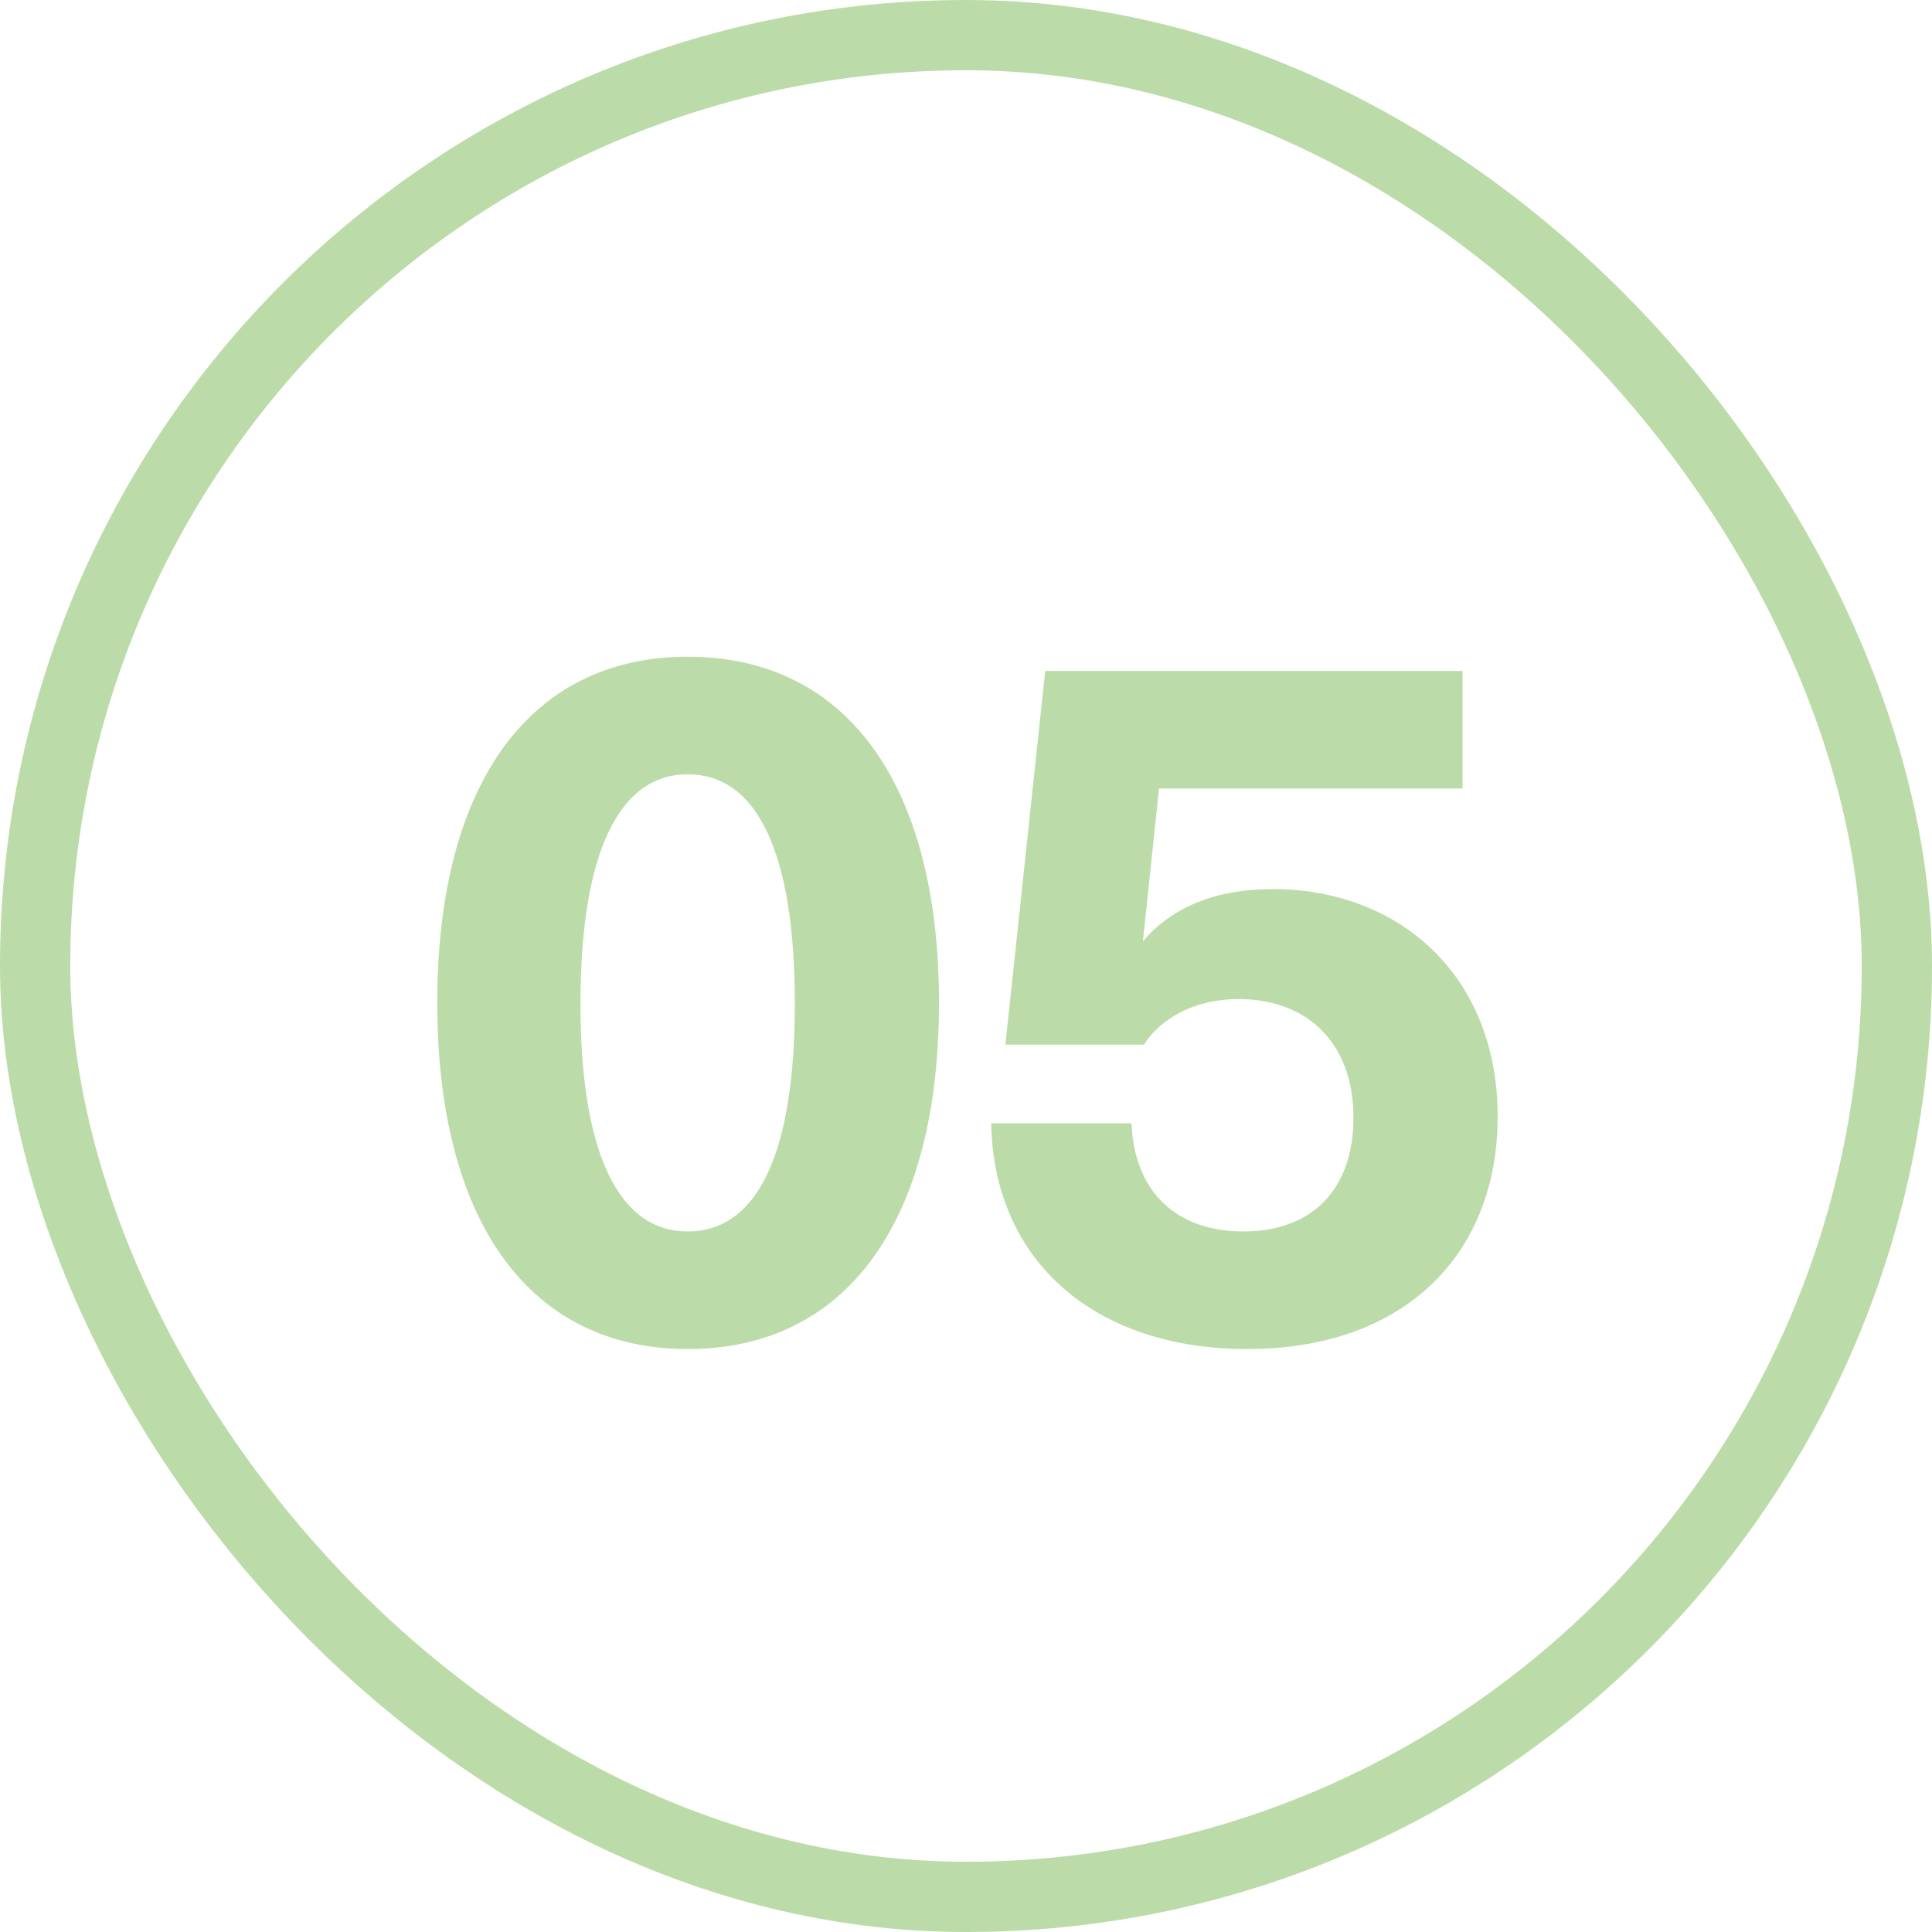
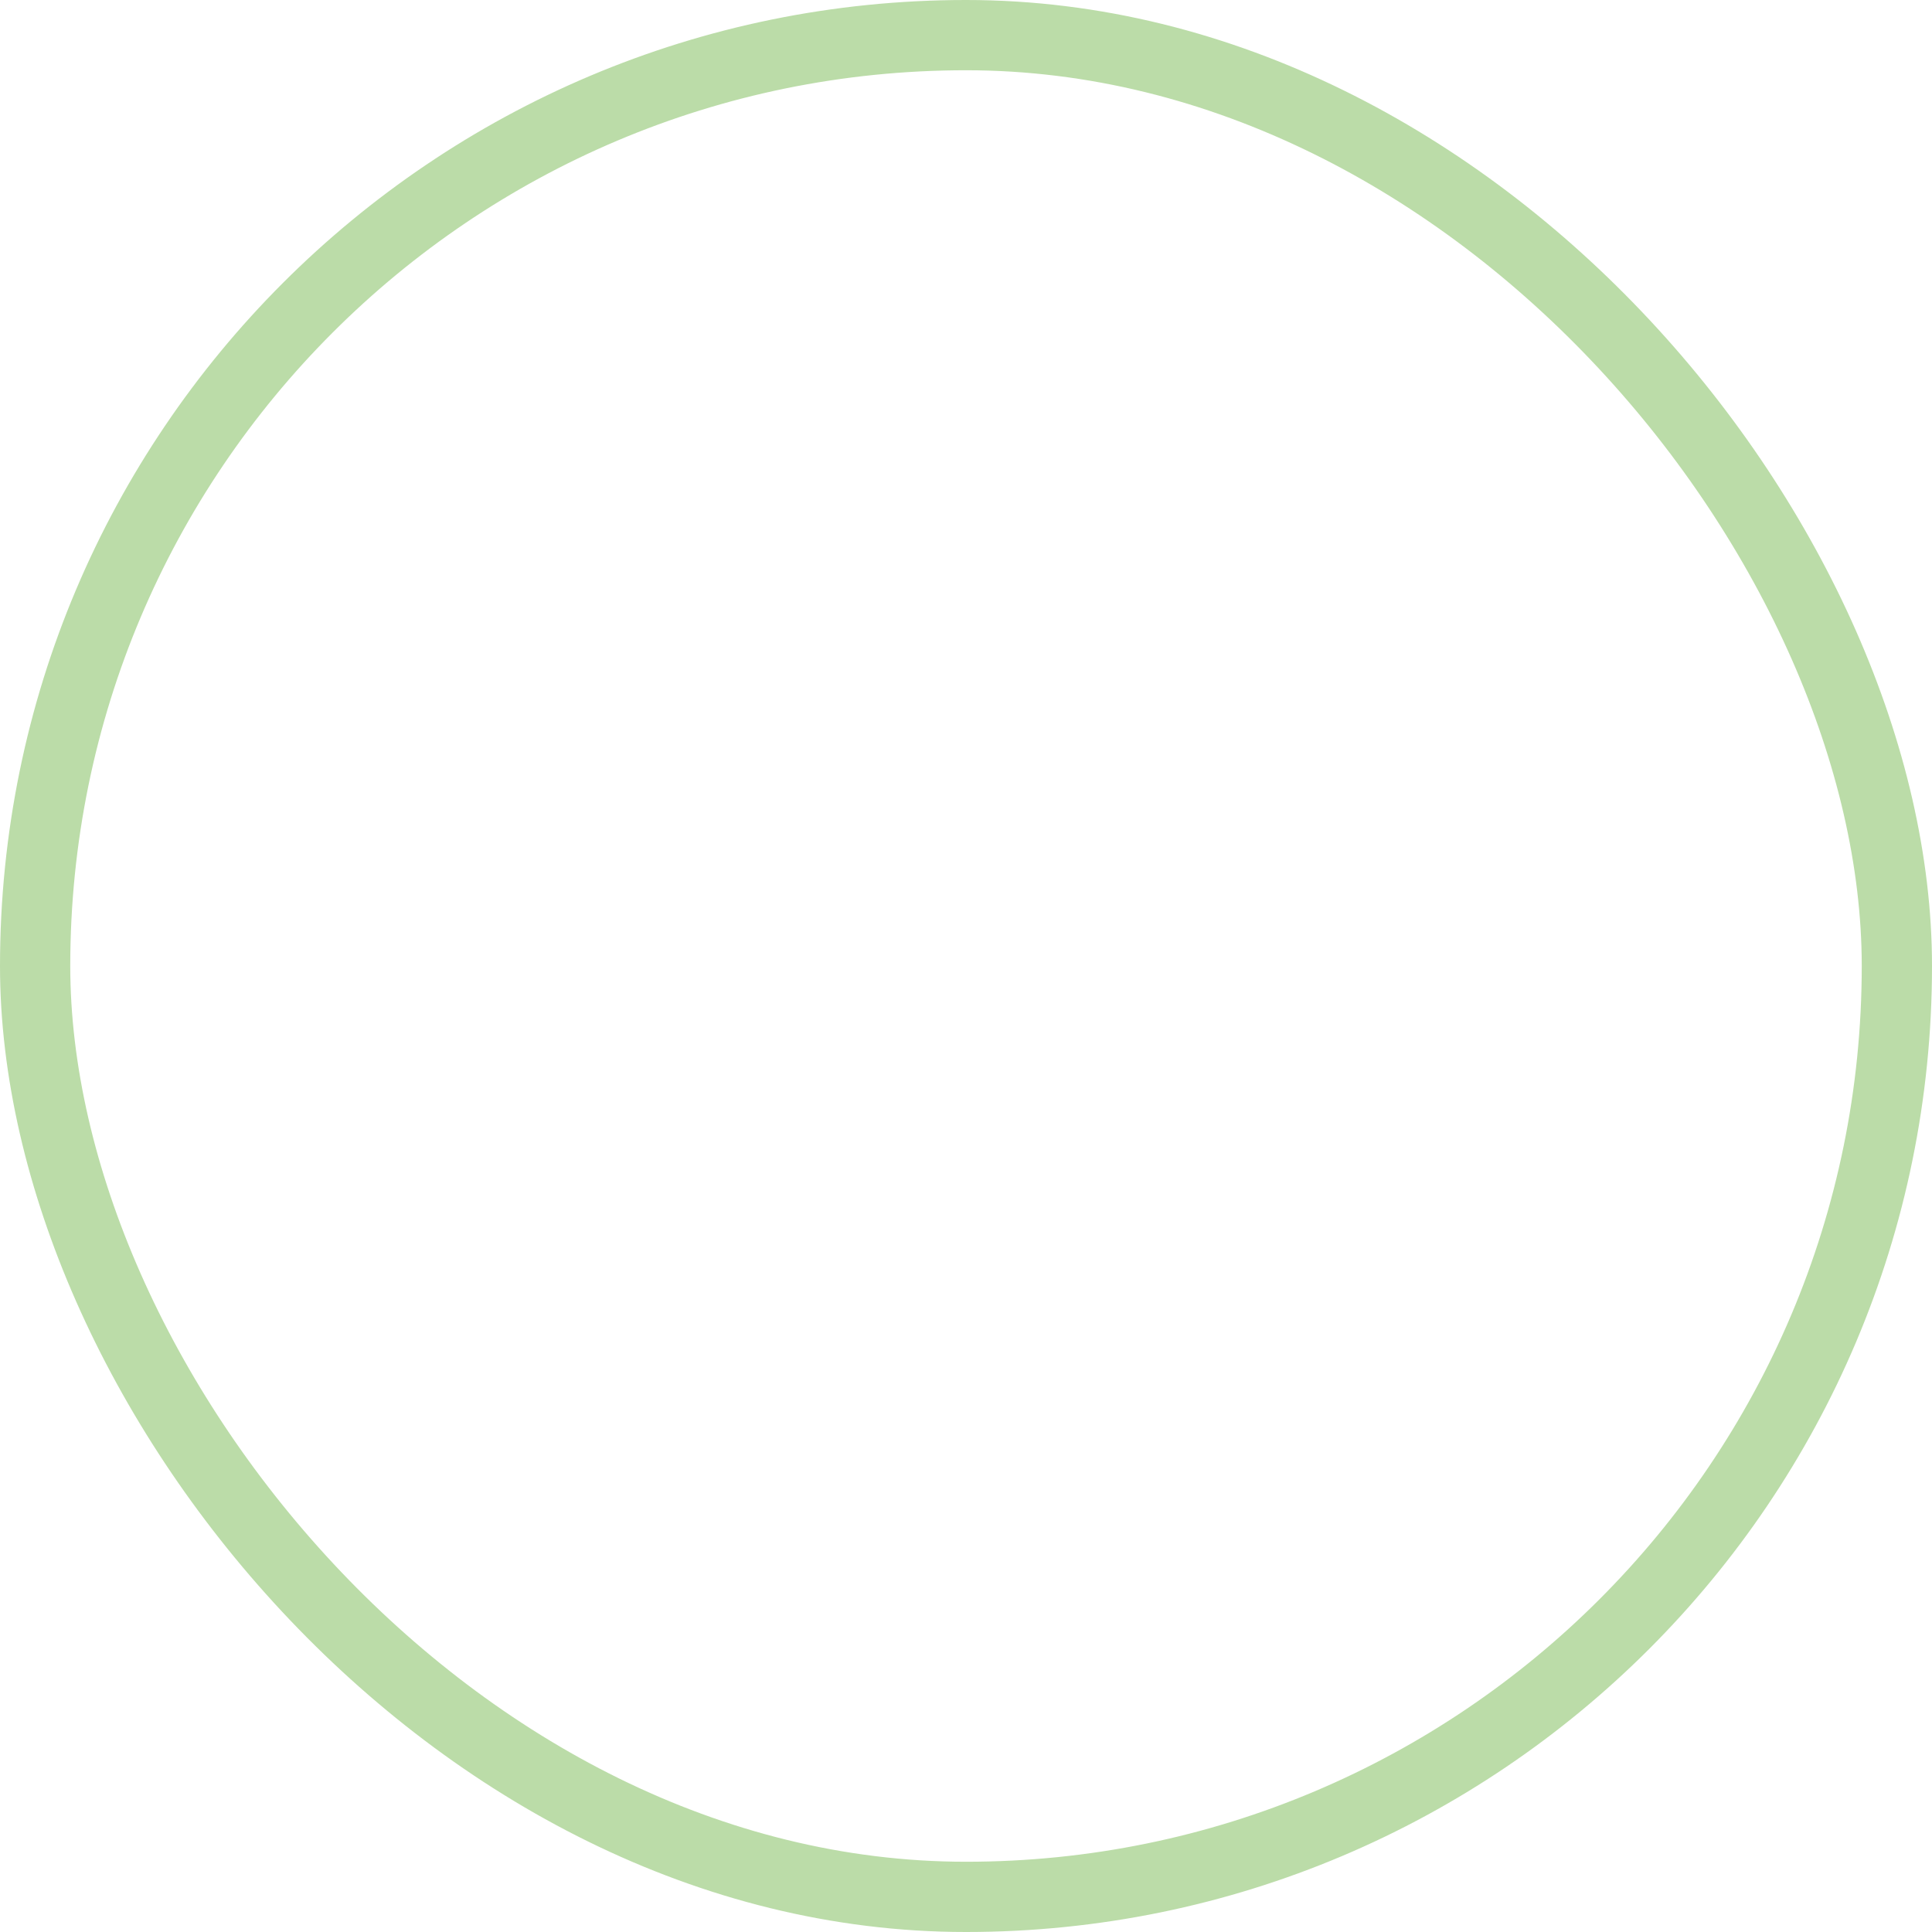
<svg xmlns="http://www.w3.org/2000/svg" width="55" height="55" viewBox="0 0 55 55" fill="none">
  <rect x="1" y="1" width="53" height="53" rx="26.5" stroke="#BBDCA8" stroke-width="2" />
-   <path d="M19.576 38.405C15.067 38.405 12.448 34.76 12.448 28.55C12.448 22.34 15.067 18.695 19.576 18.695C24.112 18.695 26.731 22.34 26.731 28.55C26.731 34.76 24.112 38.405 19.576 38.405ZM19.576 35.057C21.574 35.057 22.627 32.816 22.627 28.577C22.627 24.311 21.574 22.043 19.576 22.043C17.605 22.043 16.525 24.311 16.525 28.577C16.525 32.816 17.605 35.057 19.576 35.057ZM32.212 31.979C32.293 33.977 33.535 35.057 35.398 35.057C37.342 35.057 38.53 33.869 38.53 31.817C38.53 29.684 37.208 28.442 35.263 28.442C33.94 28.442 33.022 29.036 32.563 29.738H28.621L29.755 19.1H41.636V22.448H32.995L32.536 26.795C33.346 25.85 34.561 25.31 36.235 25.31C39.773 25.31 42.635 27.713 42.635 31.79C42.635 35.678 40.016 38.405 35.506 38.405C31.24 38.405 28.297 35.975 28.216 31.979H32.212Z" fill="#BBDCA8" />
</svg>